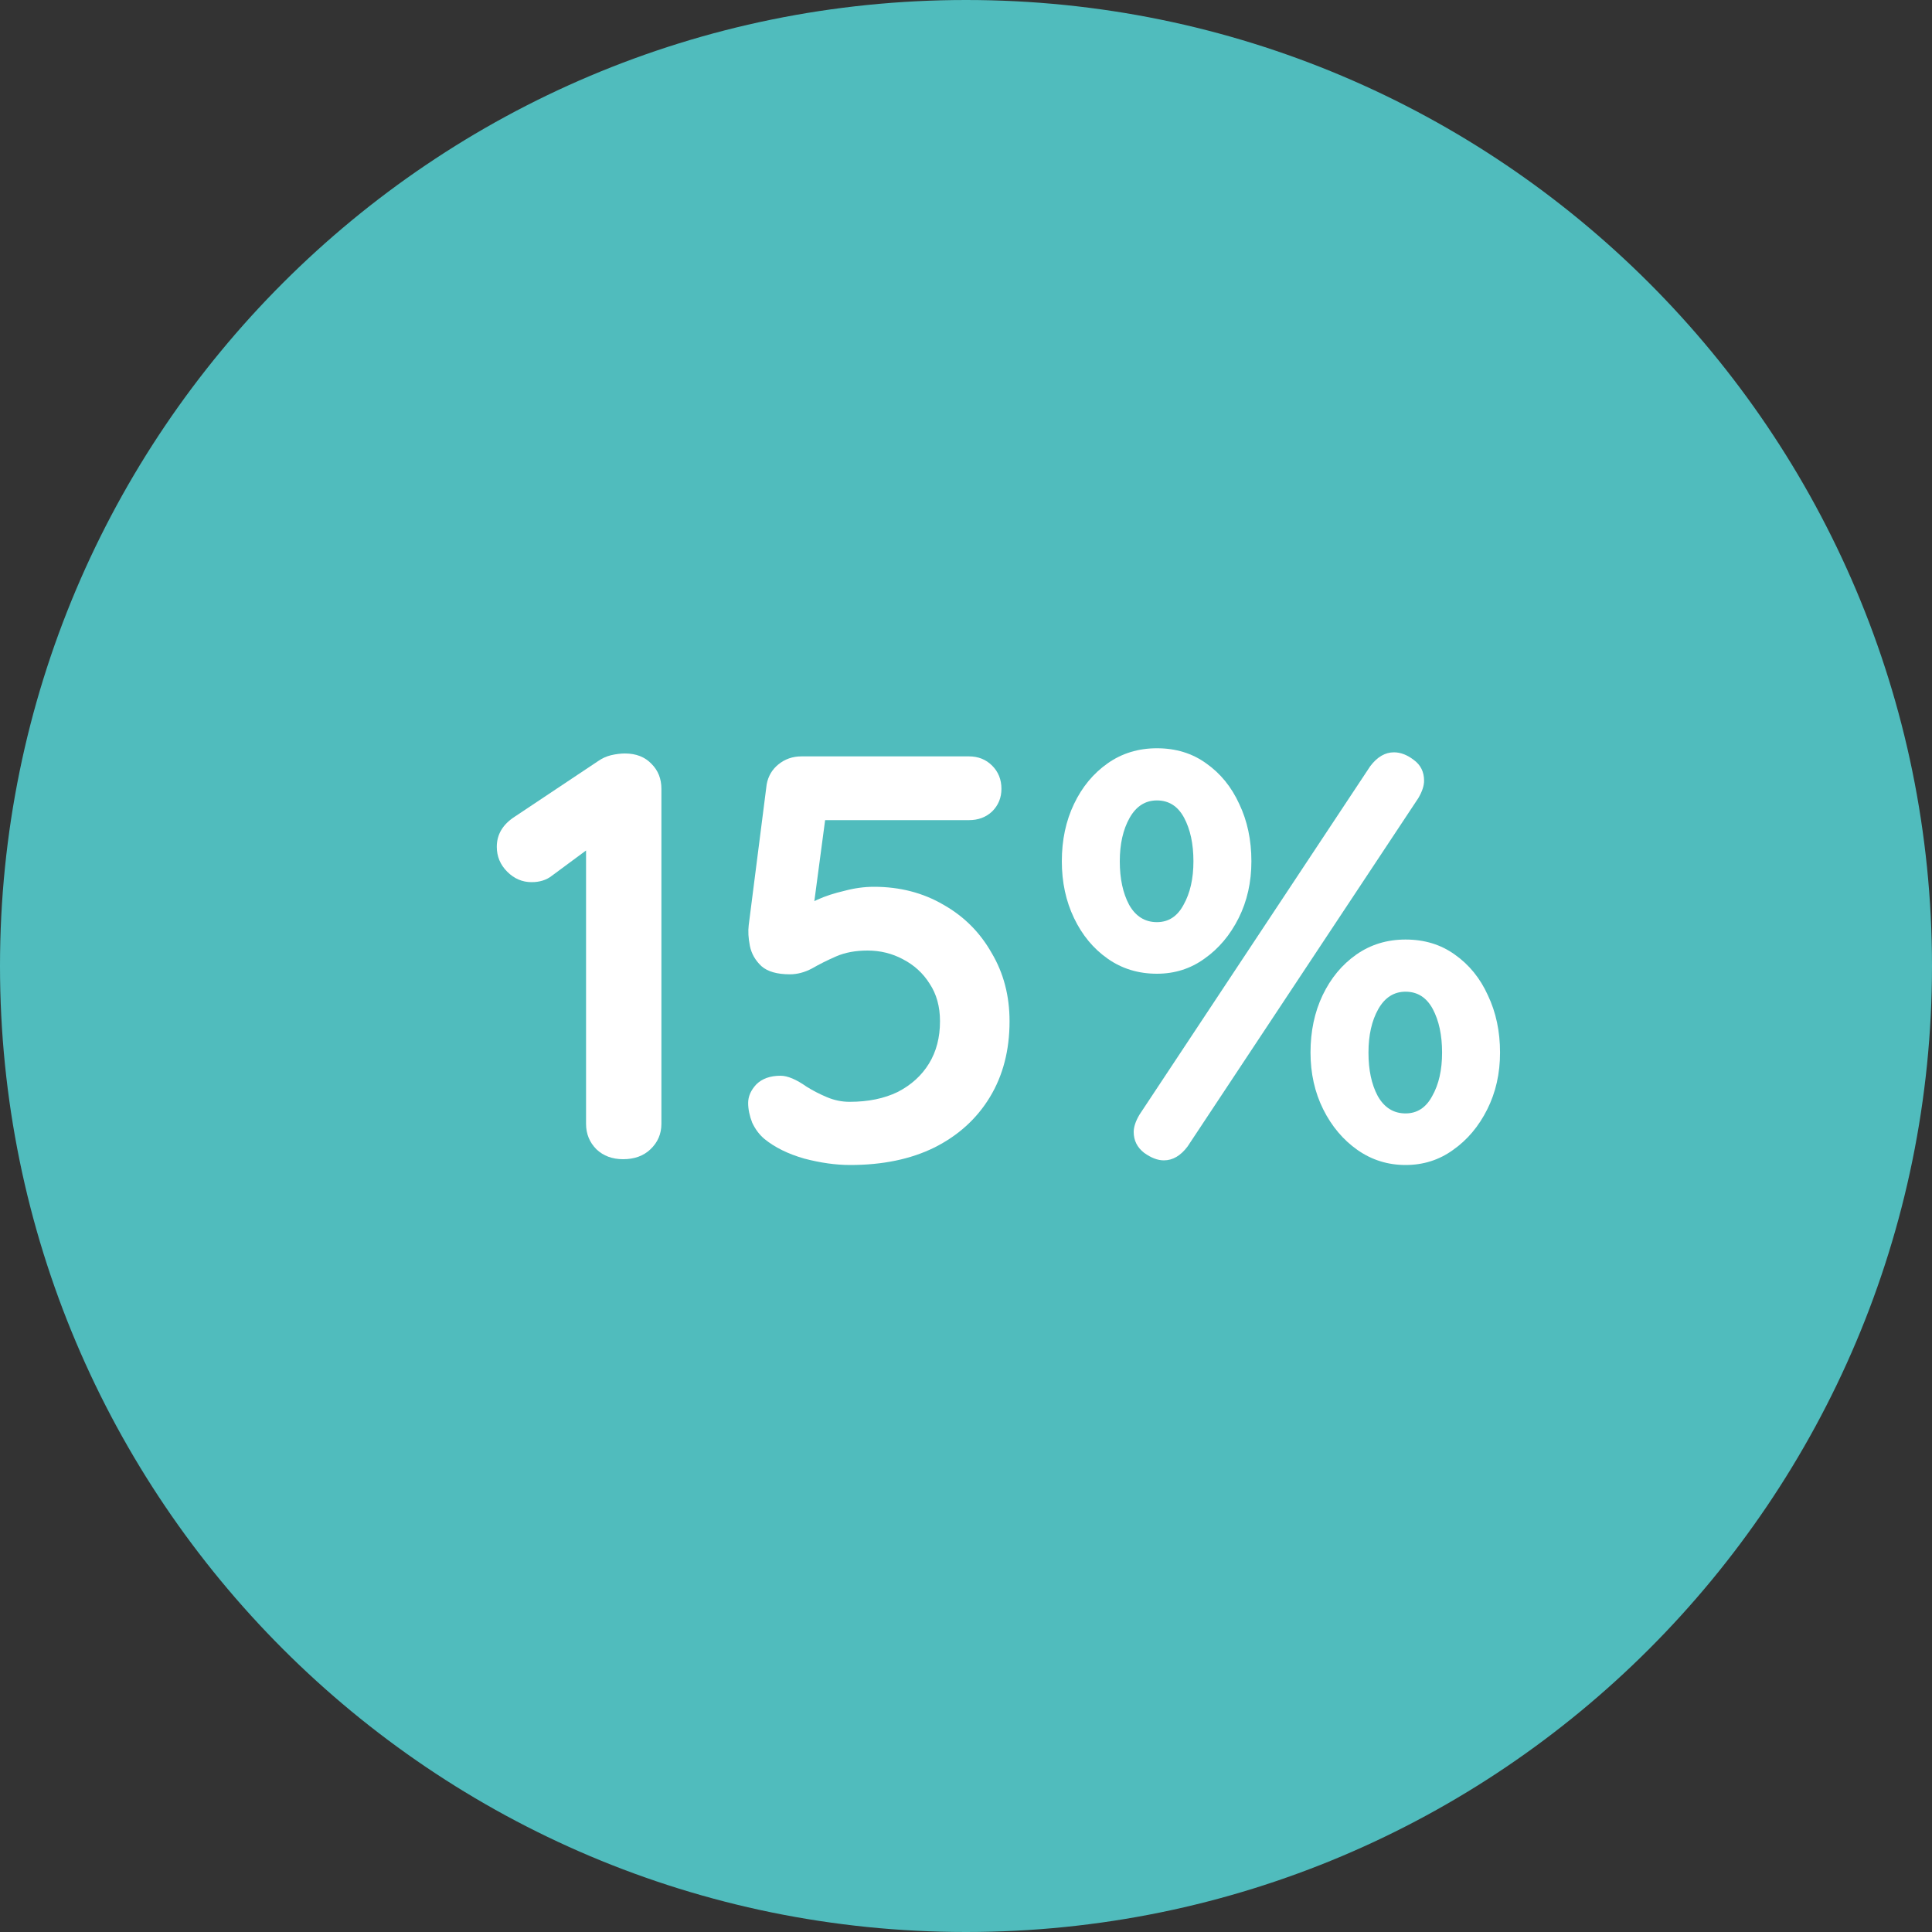
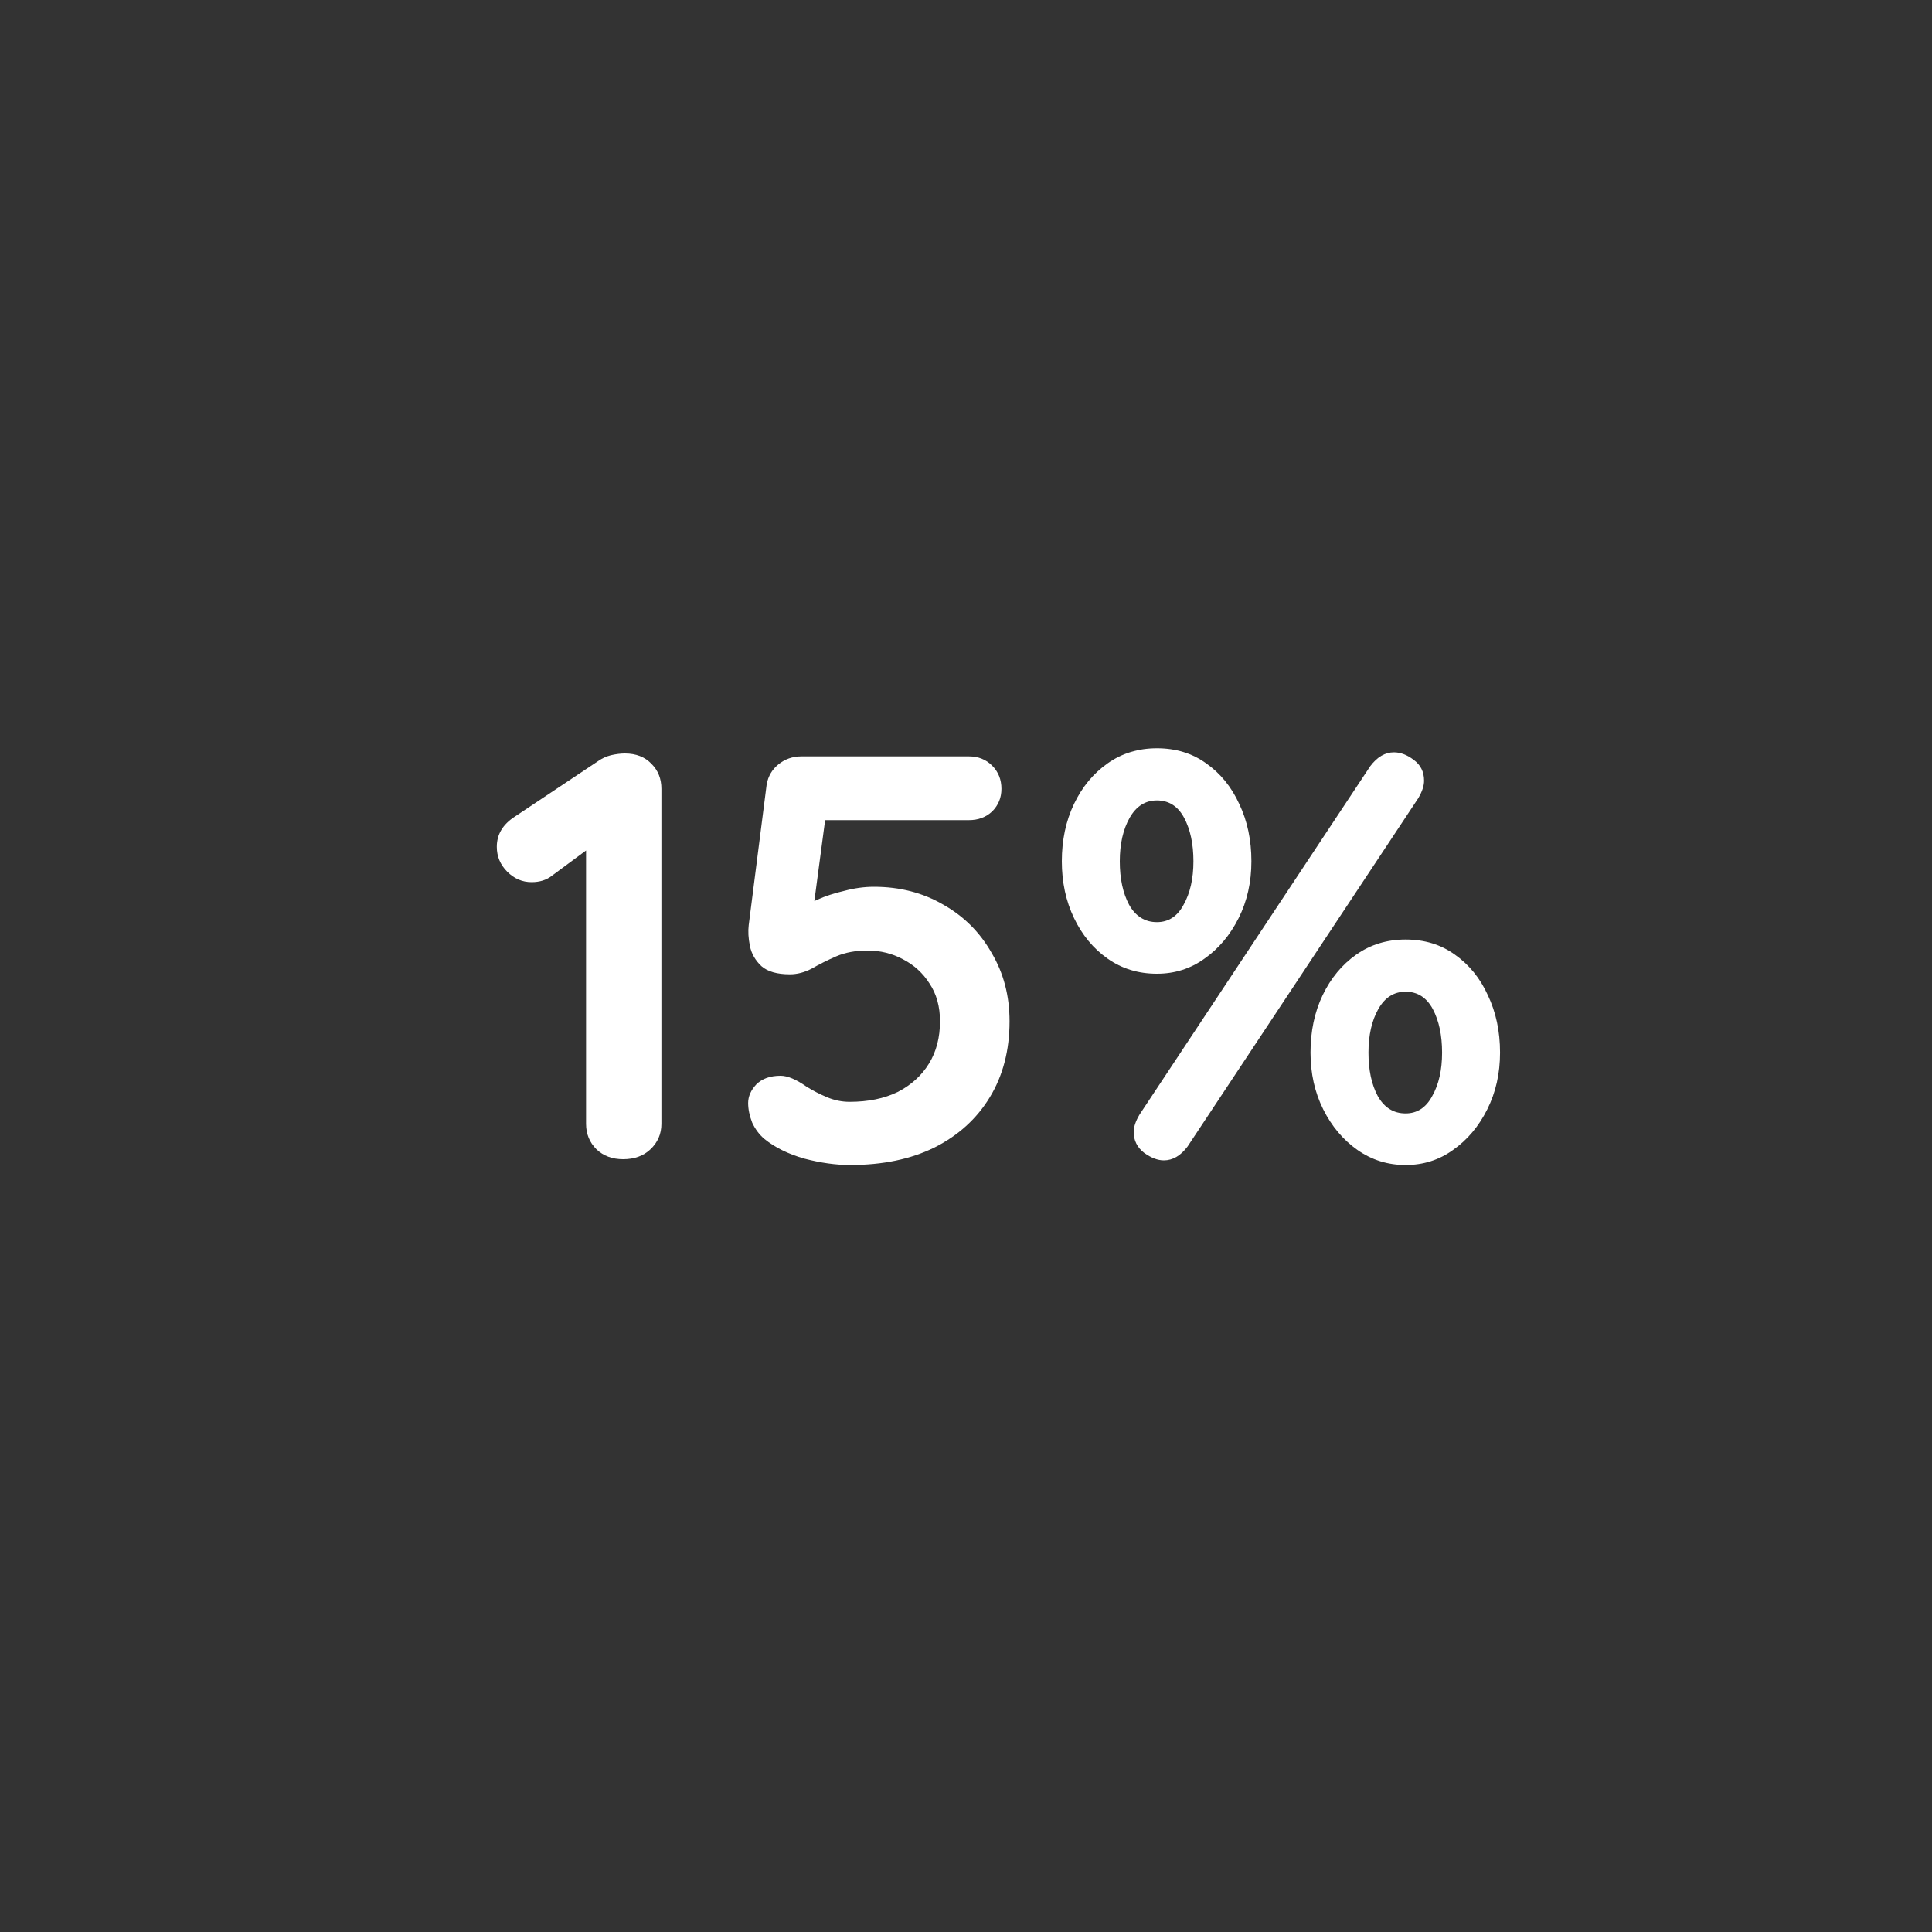
<svg xmlns="http://www.w3.org/2000/svg" width="50" height="50" viewBox="0 0 50 50" fill="none">
  <rect x="0" y="0" width="50" height="50" fill="#333333" stroke="none" />
-   <path d="M50 25C50 38.807 38.807 50 25 50C11.193 50 0 38.807 0 25C0 11.193 11.193 0 25 0C38.807 0 50 11.193 50 25Z" fill="#50BCBD" />
  <path d="M29.941 25.2C29.46 25.2 29.035 25.07 28.666 24.81C28.296 24.55 28.006 24.2 27.796 23.76C27.585 23.32 27.48 22.83 27.48 22.29C27.48 21.74 27.585 21.245 27.796 20.805C28.006 20.365 28.296 20.015 28.666 19.755C29.035 19.495 29.46 19.365 29.941 19.365C30.43 19.365 30.855 19.495 31.215 19.755C31.585 20.015 31.87 20.365 32.071 20.805C32.281 21.245 32.386 21.74 32.386 22.29C32.386 22.83 32.276 23.32 32.056 23.76C31.835 24.2 31.541 24.55 31.171 24.81C30.811 25.07 30.401 25.2 29.941 25.2ZM29.941 23.865C30.241 23.865 30.471 23.715 30.631 23.415C30.8 23.115 30.886 22.74 30.886 22.29C30.886 21.84 30.805 21.465 30.645 21.165C30.485 20.865 30.25 20.715 29.941 20.715C29.64 20.715 29.405 20.865 29.235 21.165C29.066 21.465 28.98 21.84 28.98 22.29C28.98 22.74 29.061 23.115 29.221 23.415C29.39 23.715 29.631 23.865 29.941 23.865ZM36.376 30.15C35.916 30.15 35.501 30.02 35.13 29.76C34.761 29.5 34.465 29.15 34.245 28.71C34.026 28.27 33.916 27.78 33.916 27.24C33.916 26.69 34.02 26.195 34.23 25.755C34.441 25.315 34.73 24.965 35.1 24.705C35.471 24.445 35.895 24.315 36.376 24.315C36.865 24.315 37.291 24.445 37.651 24.705C38.02 24.965 38.306 25.315 38.505 25.755C38.715 26.195 38.821 26.69 38.821 27.24C38.821 27.78 38.711 28.27 38.49 28.71C38.27 29.15 37.975 29.5 37.605 29.76C37.245 30.02 36.836 30.15 36.376 30.15ZM36.376 28.815C36.675 28.815 36.906 28.665 37.066 28.365C37.236 28.065 37.321 27.69 37.321 27.24C37.321 26.79 37.24 26.415 37.081 26.115C36.92 25.815 36.685 25.665 36.376 25.665C36.075 25.665 35.84 25.815 35.67 26.115C35.501 26.415 35.416 26.79 35.416 27.24C35.416 27.69 35.495 28.065 35.656 28.365C35.825 28.665 36.066 28.815 36.376 28.815ZM30.12 30.03C29.96 30.03 29.791 29.965 29.61 29.835C29.43 29.695 29.34 29.515 29.34 29.295C29.34 29.165 29.39 29.015 29.491 28.845L35.461 19.83C35.641 19.59 35.846 19.47 36.075 19.47C36.245 19.47 36.416 19.535 36.586 19.665C36.766 19.795 36.855 19.975 36.855 20.205C36.855 20.335 36.806 20.485 36.706 20.655L30.735 29.67C30.555 29.91 30.351 30.03 30.12 30.03Z" fill="white" />
  <path d="M22.002 30.15C21.632 30.15 21.237 30.095 20.817 29.985C20.397 29.865 20.052 29.695 19.782 29.475C19.652 29.365 19.547 29.225 19.467 29.055C19.397 28.875 19.362 28.705 19.362 28.545C19.362 28.375 19.432 28.215 19.572 28.065C19.722 27.915 19.932 27.84 20.202 27.84C20.382 27.84 20.607 27.935 20.877 28.125C21.037 28.225 21.212 28.315 21.402 28.395C21.592 28.475 21.787 28.515 21.987 28.515C22.467 28.515 22.882 28.43 23.232 28.26C23.582 28.08 23.852 27.835 24.042 27.525C24.232 27.215 24.327 26.85 24.327 26.43C24.327 26.05 24.237 25.725 24.057 25.455C23.887 25.185 23.657 24.975 23.367 24.825C23.087 24.675 22.782 24.6 22.452 24.6C22.142 24.6 21.872 24.65 21.642 24.75C21.412 24.85 21.202 24.955 21.012 25.065C20.822 25.165 20.632 25.215 20.442 25.215C20.112 25.215 19.867 25.145 19.707 25.005C19.547 24.855 19.447 24.68 19.407 24.48C19.367 24.28 19.357 24.1 19.377 23.94L19.842 20.295C19.882 20.085 19.982 19.915 20.142 19.785C20.312 19.645 20.512 19.575 20.742 19.575H25.077C25.317 19.575 25.517 19.655 25.677 19.815C25.837 19.975 25.917 20.175 25.917 20.415C25.917 20.645 25.837 20.84 25.677 21C25.517 21.15 25.317 21.225 25.077 21.225H21.207L21.372 21.09L20.967 24.135L20.772 23.565C20.832 23.465 20.962 23.37 21.162 23.28C21.362 23.19 21.592 23.115 21.852 23.055C22.112 22.985 22.367 22.95 22.617 22.95C23.287 22.95 23.887 23.105 24.417 23.415C24.947 23.715 25.362 24.13 25.662 24.66C25.972 25.18 26.127 25.77 26.127 26.43C26.127 27.18 25.957 27.835 25.617 28.395C25.277 28.955 24.797 29.39 24.177 29.7C23.567 30 22.842 30.15 22.002 30.15Z" fill="white" />
  <path d="M16.127 30C15.847 30 15.617 29.915 15.437 29.745C15.257 29.565 15.167 29.345 15.167 29.085V21.525L15.377 21.855L14.282 22.665C14.142 22.775 13.967 22.83 13.757 22.83C13.517 22.83 13.307 22.74 13.127 22.56C12.947 22.38 12.857 22.165 12.857 21.915C12.857 21.595 13.012 21.335 13.322 21.135L15.482 19.695C15.582 19.625 15.692 19.575 15.812 19.545C15.942 19.515 16.062 19.5 16.172 19.5C16.462 19.5 16.692 19.59 16.862 19.77C17.032 19.94 17.117 20.155 17.117 20.415V29.085C17.117 29.345 17.022 29.565 16.832 29.745C16.652 29.915 16.417 30 16.127 30Z" fill="white" />
</svg>